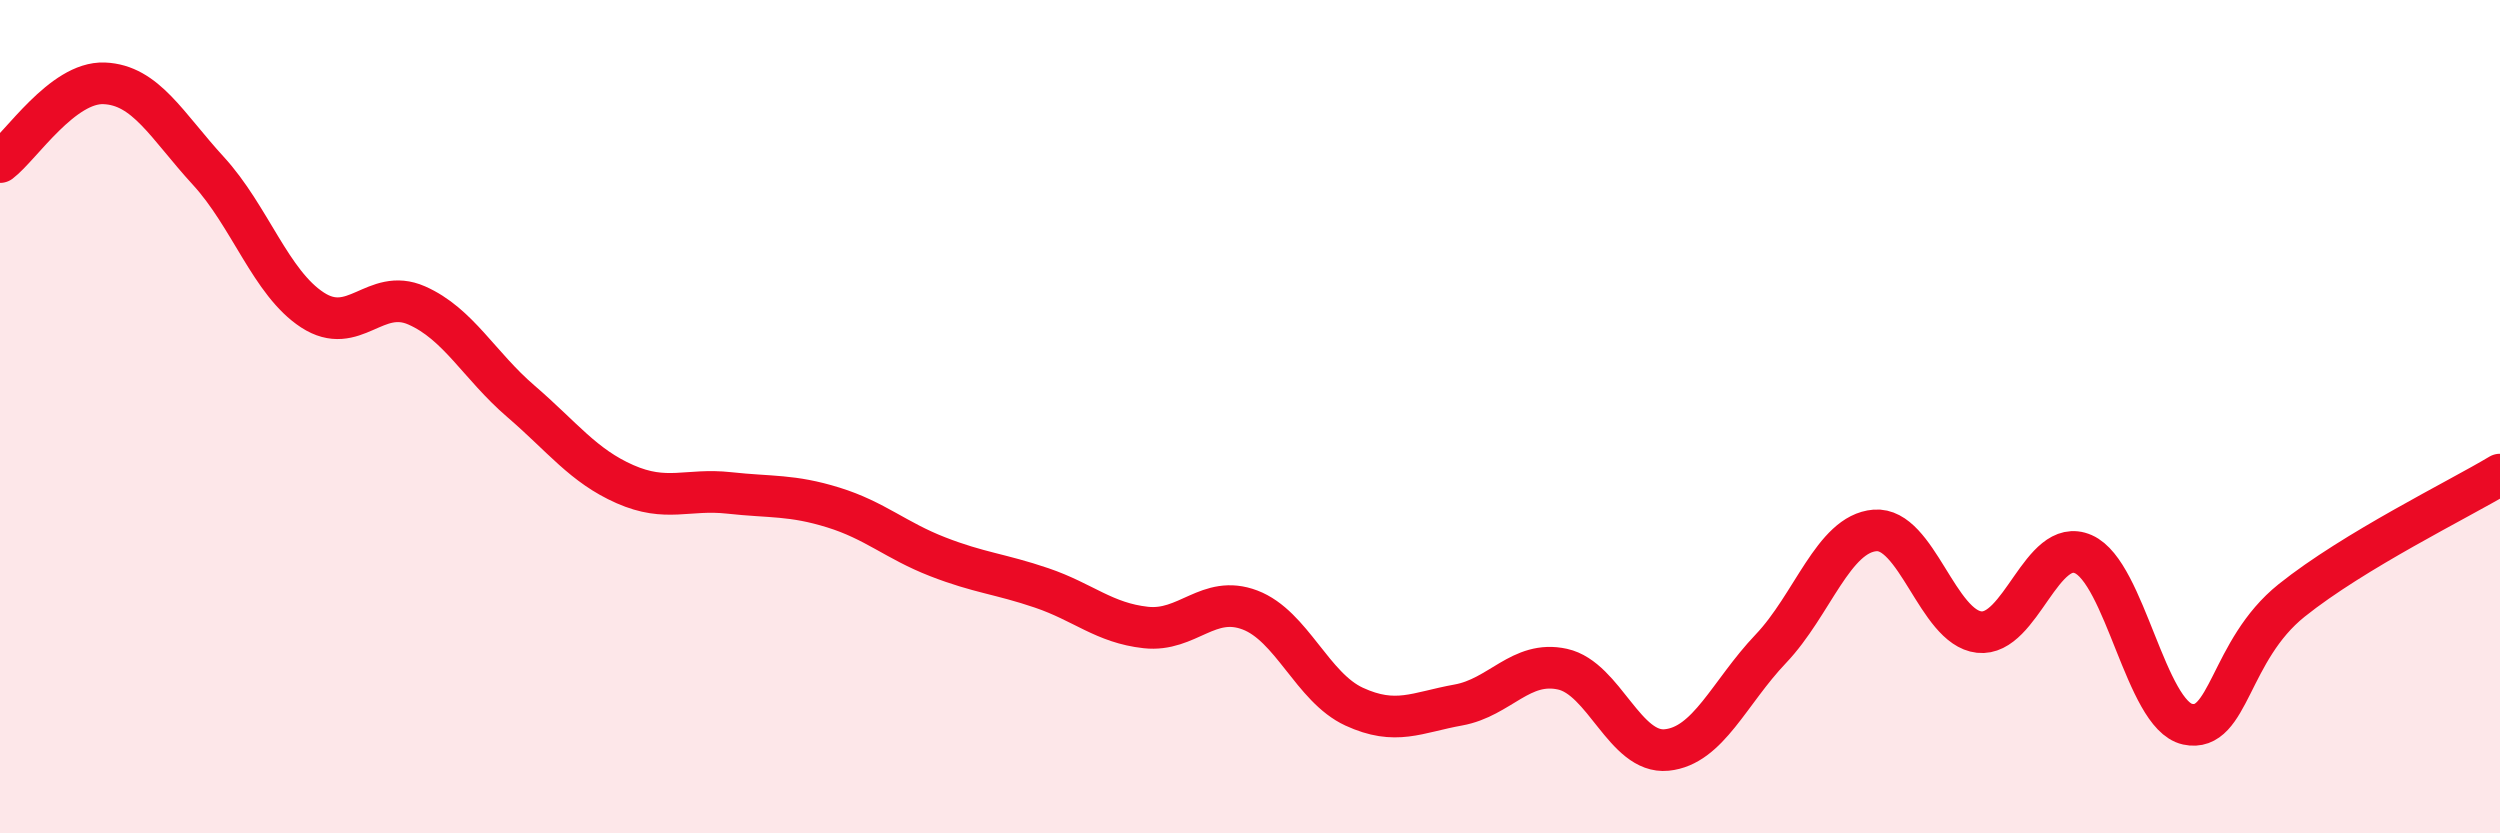
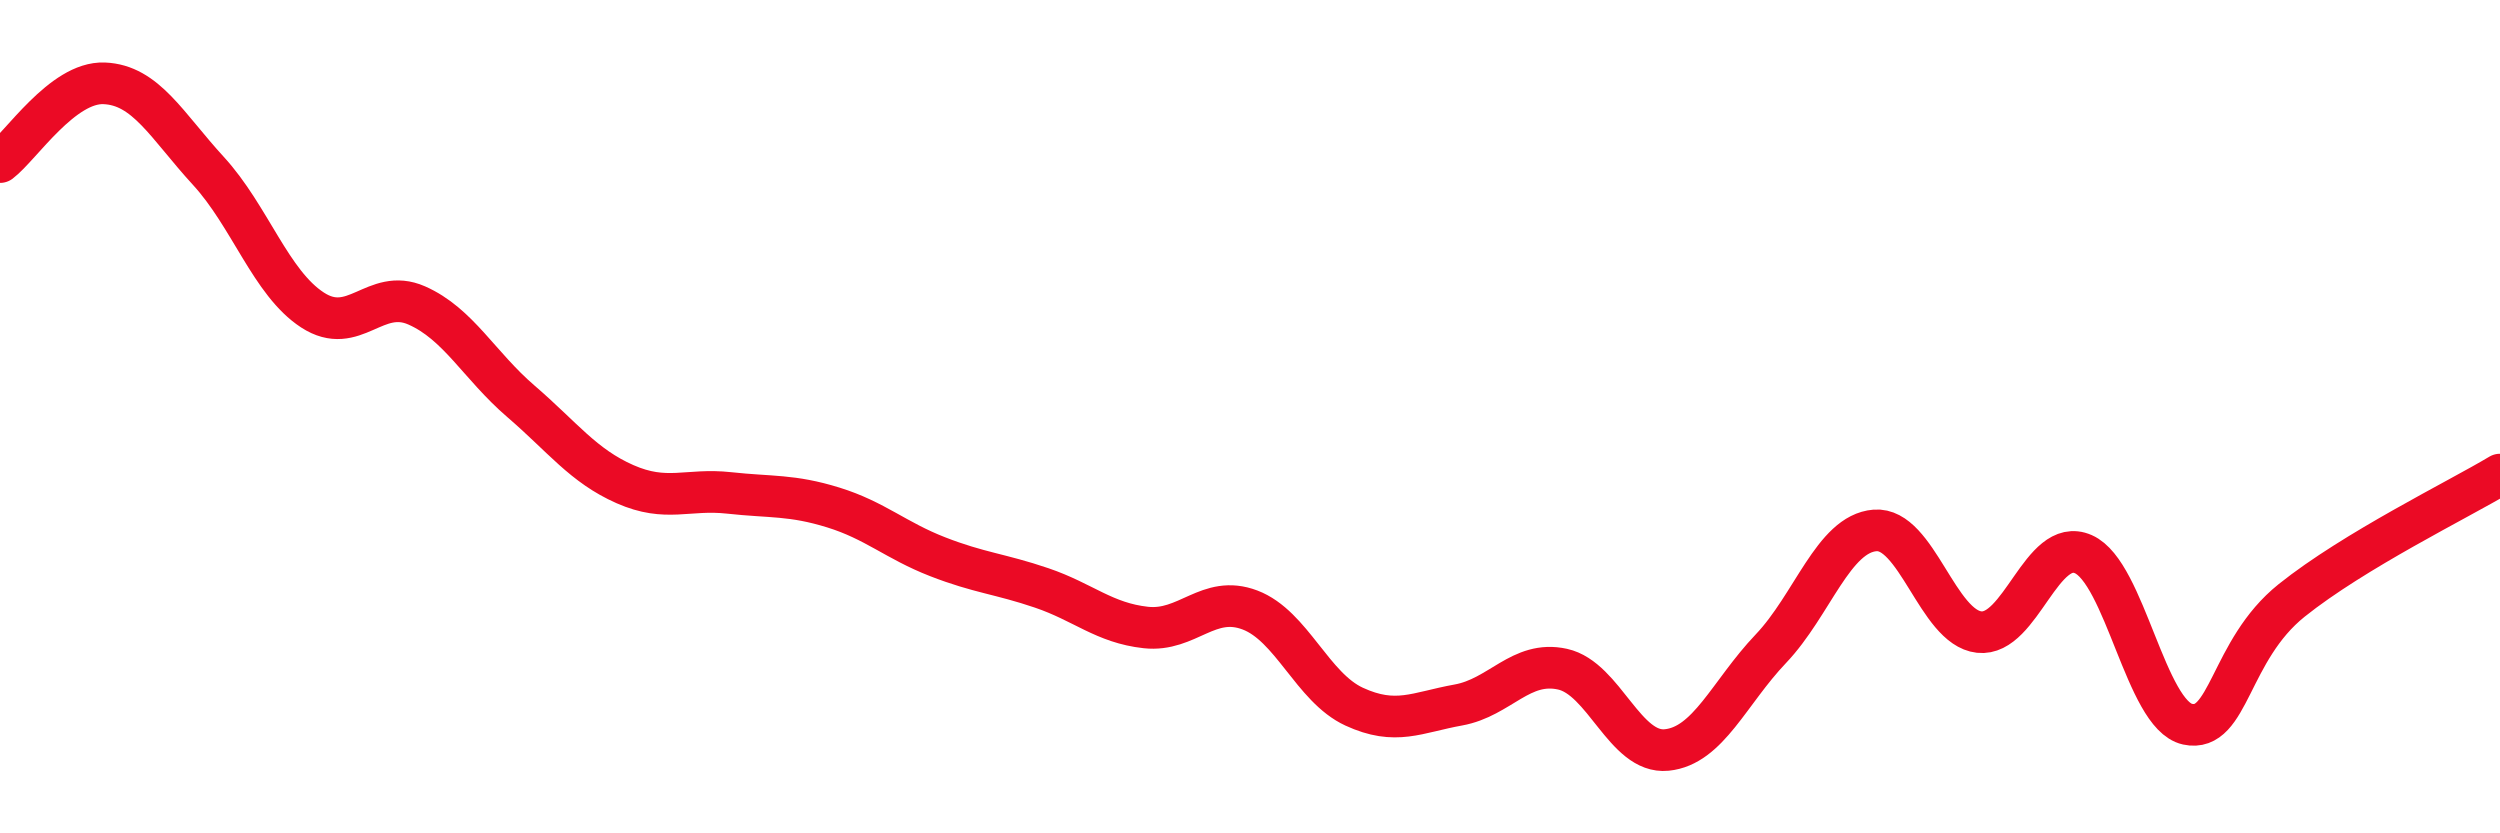
<svg xmlns="http://www.w3.org/2000/svg" width="60" height="20" viewBox="0 0 60 20">
-   <path d="M 0,3.89 C 0.5,3.51 1.5,1.96 2.5,2 C 3.5,2.04 4,3.01 5,4.1 C 6,5.19 6.5,6.79 7.5,7.44 C 8.5,8.09 9,6.89 10,7.33 C 11,7.77 11.5,8.77 12.5,9.63 C 13.5,10.49 14,11.18 15,11.62 C 16,12.06 16.5,11.72 17.5,11.83 C 18.5,11.94 19,11.87 20,12.18 C 21,12.49 21.5,12.97 22.5,13.36 C 23.5,13.75 24,13.77 25,14.11 C 26,14.45 26.5,14.95 27.5,15.06 C 28.5,15.17 29,14.26 30,14.64 C 31,15.02 31.5,16.5 32.5,16.96 C 33.5,17.42 34,17.1 35,16.92 C 36,16.74 36.5,15.84 37.5,16.06 C 38.5,16.28 39,18.1 40,18 C 41,17.9 41.5,16.62 42.5,15.57 C 43.5,14.52 44,12.81 45,12.73 C 46,12.65 46.5,15.06 47.5,15.17 C 48.5,15.28 49,12.86 50,13.3 C 51,13.74 51.5,17.16 52.5,17.38 C 53.5,17.6 53.5,15.61 55,14.41 C 56.5,13.21 59,11.99 60,11.39L60 20L0 20Z" fill="#EB0A25" opacity="0.1" stroke-linecap="round" stroke-linejoin="round" />
  <path d="M 0,3.89 C 0.5,3.51 1.5,1.96 2.5,2 C 3.5,2.04 4,3.01 5,4.1 C 6,5.19 6.5,6.79 7.5,7.44 C 8.5,8.09 9,6.89 10,7.33 C 11,7.77 11.5,8.77 12.5,9.63 C 13.5,10.49 14,11.18 15,11.62 C 16,12.06 16.5,11.72 17.5,11.83 C 18.5,11.94 19,11.87 20,12.18 C 21,12.49 21.5,12.97 22.5,13.36 C 23.5,13.75 24,13.77 25,14.11 C 26,14.45 26.5,14.95 27.5,15.06 C 28.5,15.17 29,14.26 30,14.64 C 31,15.02 31.5,16.5 32.5,16.96 C 33.5,17.42 34,17.1 35,16.92 C 36,16.74 36.5,15.84 37.5,16.06 C 38.5,16.28 39,18.1 40,18 C 41,17.9 41.5,16.62 42.5,15.57 C 43.5,14.52 44,12.81 45,12.73 C 46,12.65 46.5,15.06 47.5,15.17 C 48.5,15.28 49,12.86 50,13.3 C 51,13.74 51.5,17.16 52.5,17.38 C 53.5,17.6 53.5,15.61 55,14.41 C 56.5,13.21 59,11.99 60,11.39" stroke="#EB0A25" stroke-width="1" fill="none" stroke-linecap="round" stroke-linejoin="round" />
</svg>